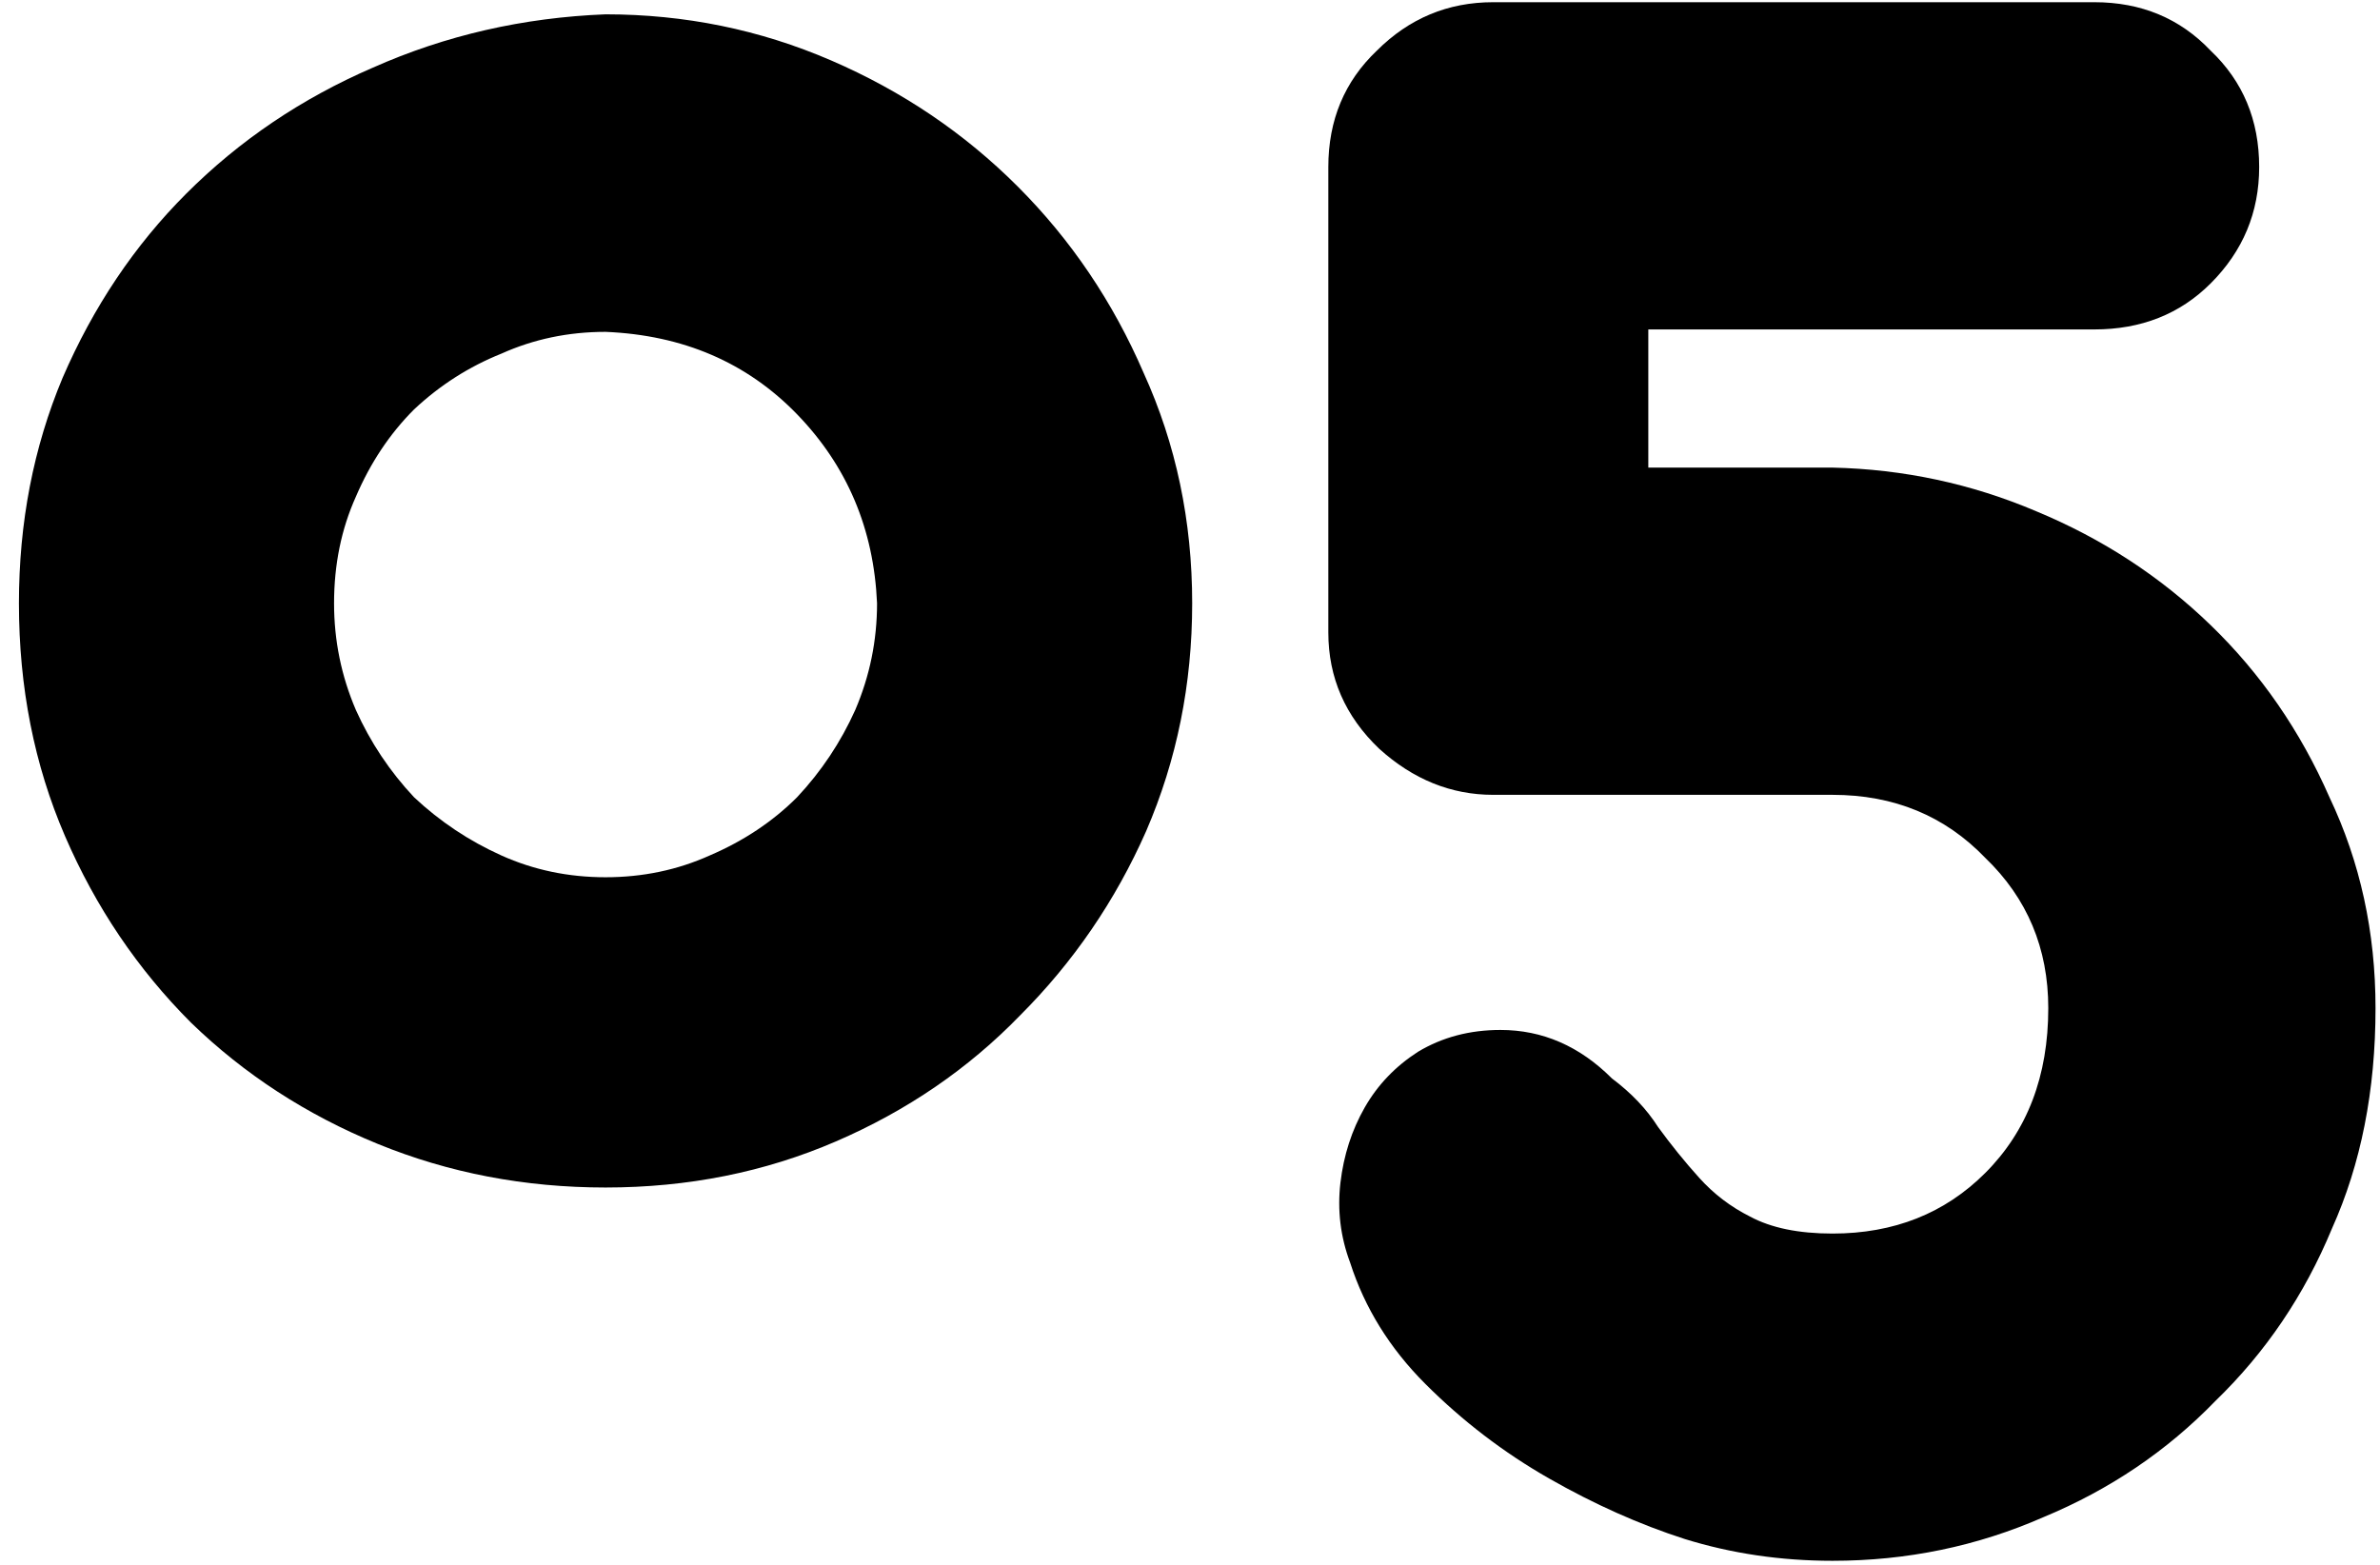
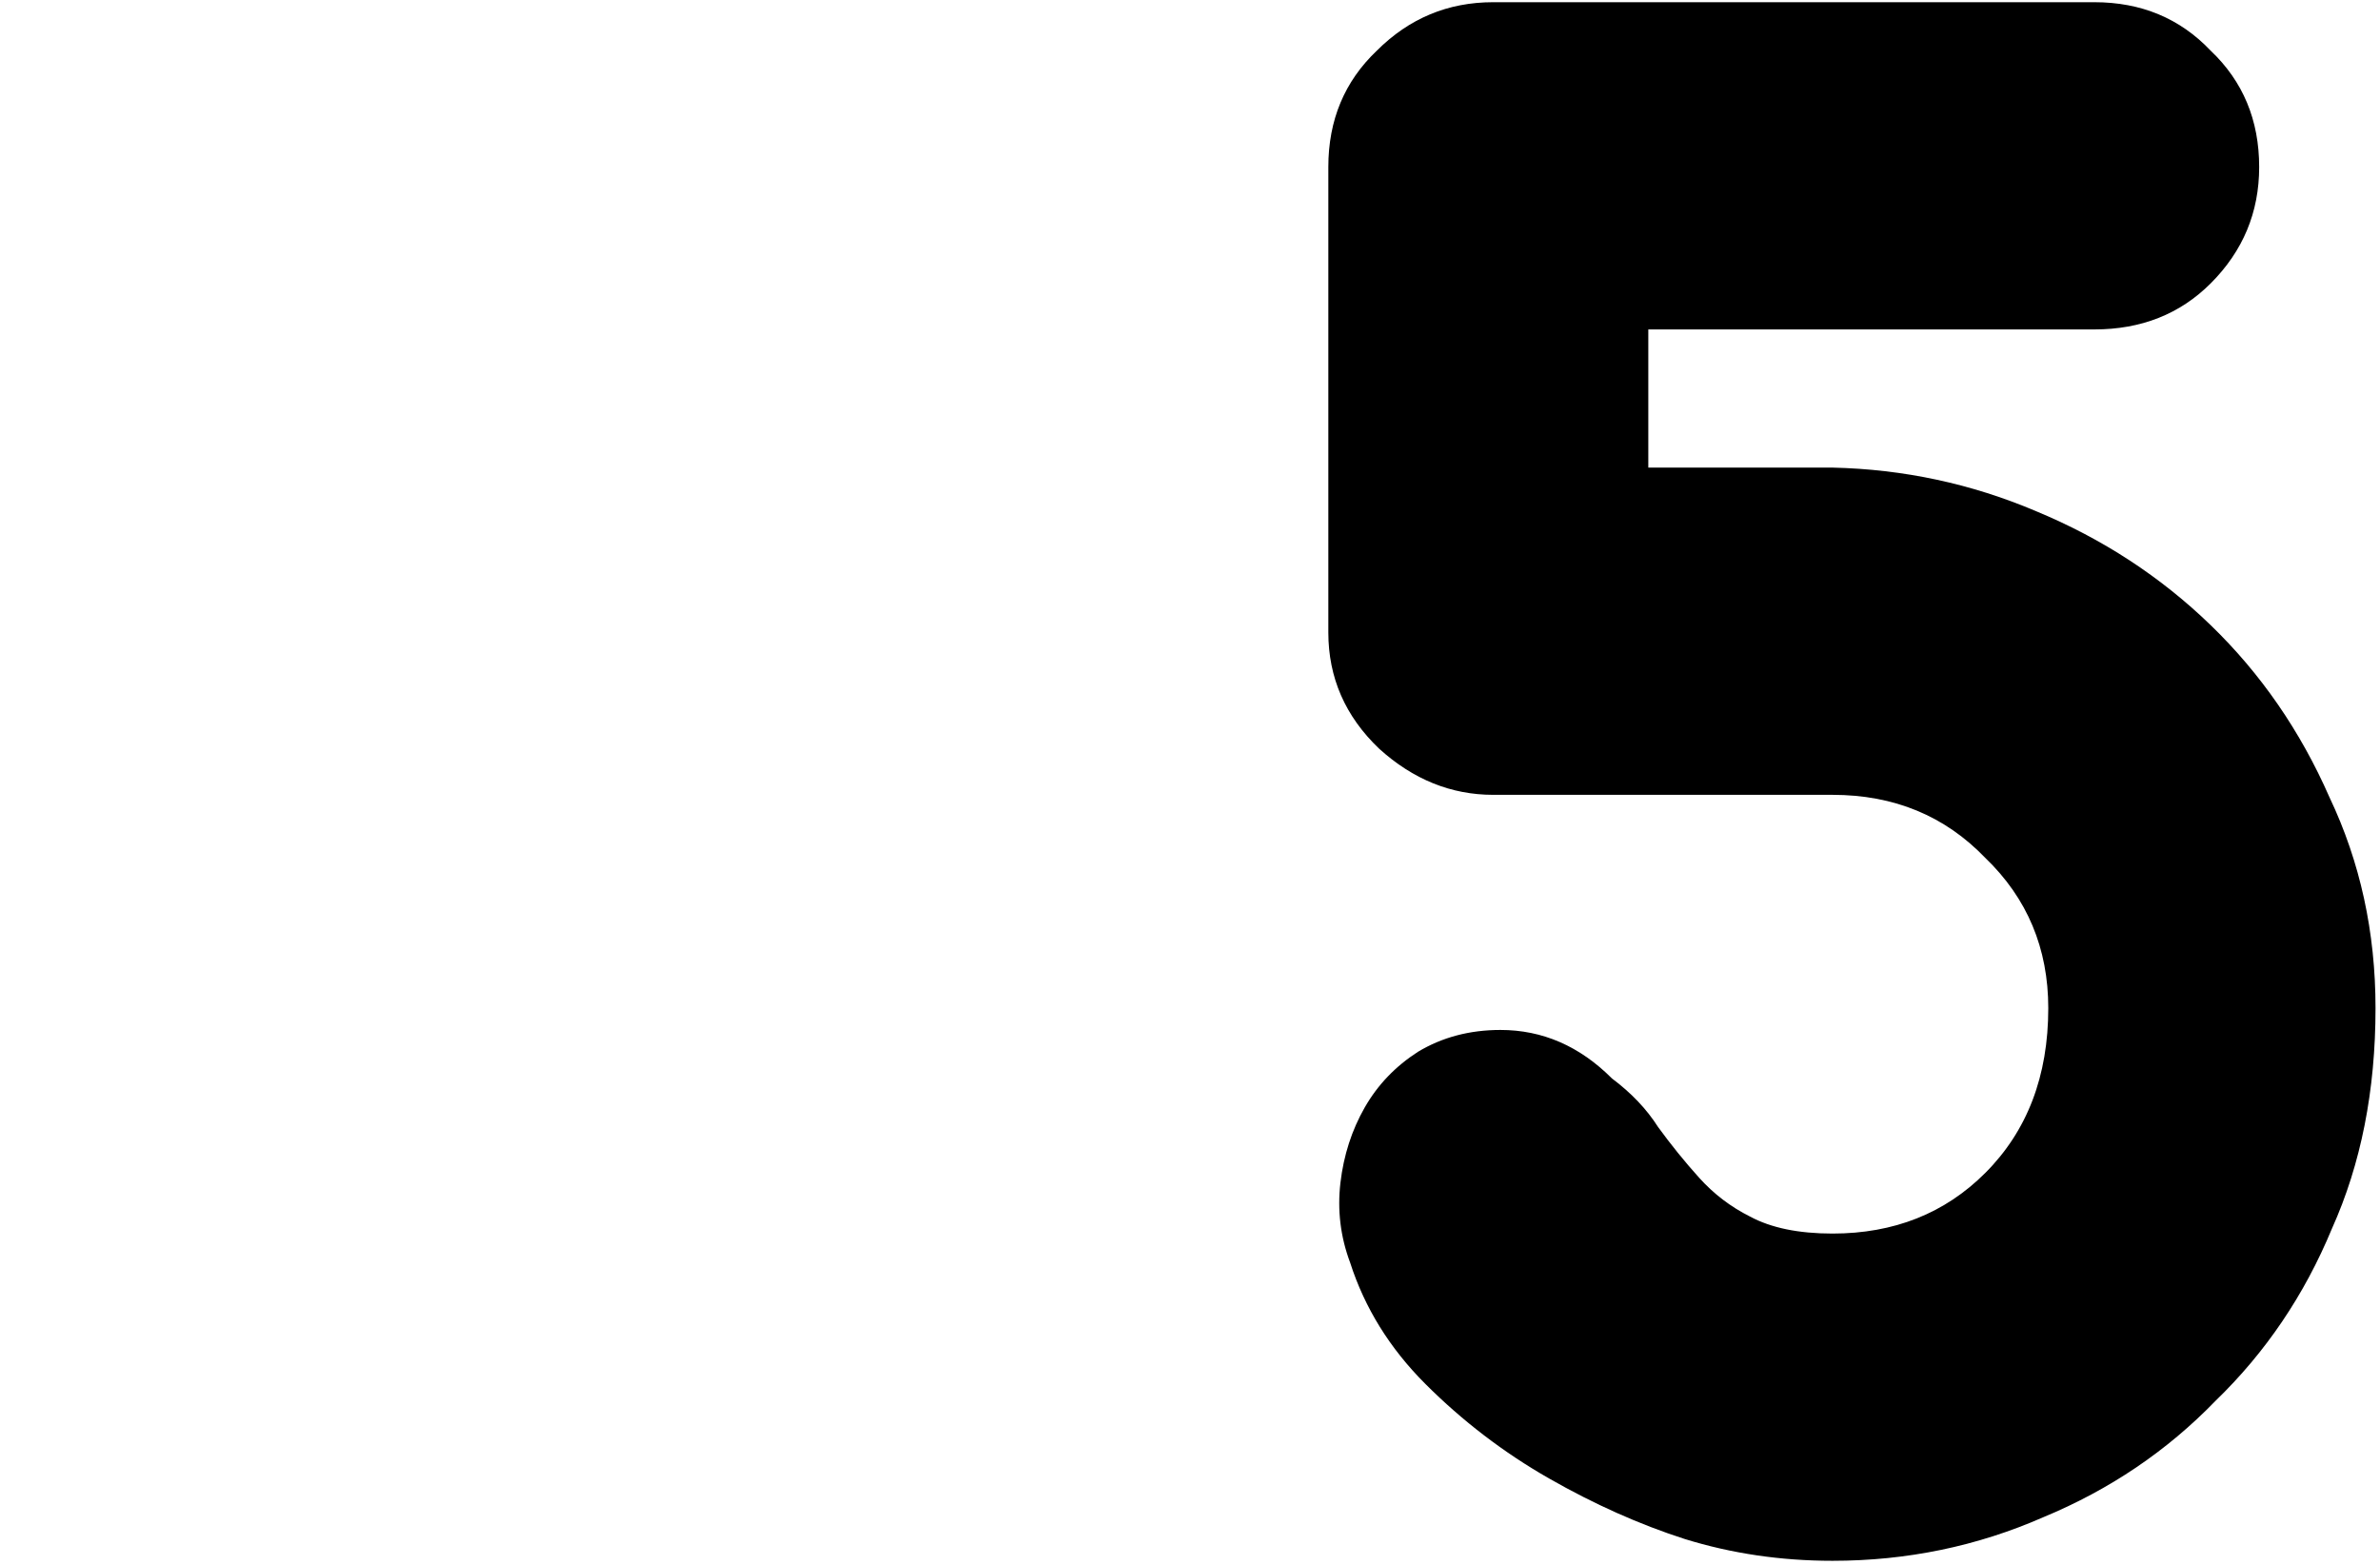
<svg xmlns="http://www.w3.org/2000/svg" width="108" height="71" viewBox="0 0 108 71" fill="none">
  <path d="M83.157 21.22C86.384 21.293 89.464 21.953 92.397 23.2C95.404 24.447 98.044 26.17 100.317 28.37C102.591 30.57 104.387 33.173 105.707 36.18C107.101 39.113 107.797 42.303 107.797 45.75C107.797 49.49 107.137 52.827 105.817 55.76C104.571 58.767 102.811 61.37 100.537 63.57C98.337 65.843 95.734 67.603 92.727 68.85C89.721 70.17 86.531 70.83 83.157 70.83C80.811 70.83 78.574 70.5 76.447 69.84C74.394 69.18 72.341 68.263 70.287 67.09C68.234 65.917 66.364 64.487 64.677 62.8C63.064 61.187 61.927 59.353 61.267 57.3C60.827 56.127 60.681 54.917 60.827 53.67C60.974 52.423 61.341 51.287 61.927 50.26C62.514 49.233 63.321 48.39 64.347 47.73C65.447 47.07 66.694 46.74 68.087 46.74C69.994 46.74 71.681 47.473 73.147 48.94C74.027 49.6 74.724 50.333 75.237 51.14C75.824 51.947 76.447 52.717 77.107 53.45C77.767 54.183 78.537 54.77 79.417 55.21C80.371 55.723 81.617 55.98 83.157 55.98C85.944 55.98 88.254 55.063 90.087 53.23C91.994 51.323 92.947 48.83 92.947 45.75C92.947 43.037 91.994 40.763 90.087 38.93C88.254 37.023 85.944 36.07 83.157 36.07H67.757C65.851 36.07 64.127 35.373 62.587 33.98C61.047 32.513 60.277 30.753 60.277 28.7V7.58C60.277 5.453 61.011 3.693 62.477 2.3C63.944 0.833 65.704 0.1 67.757 0.1H95.037C97.164 0.1 98.924 0.833 100.317 2.3C101.784 3.693 102.517 5.453 102.517 7.58C102.517 9.633 101.784 11.393 100.317 12.86C98.924 14.253 97.164 14.95 95.037 14.95H74.797V21.22H83.157Z" fill="black" />
-   <path d="M27.479 0.65C31.073 0.65 34.483 1.347 37.709 2.74C40.936 4.133 43.759 6.04 46.179 8.46C48.599 10.88 50.506 13.703 51.899 16.93C53.366 20.157 54.099 23.64 54.099 27.38C54.099 31.047 53.403 34.493 52.009 37.72C50.616 40.873 48.709 43.66 46.289 46.08C43.943 48.5 41.156 50.407 37.929 51.8C34.703 53.193 31.219 53.89 27.479 53.89C23.813 53.89 20.366 53.23 17.139 51.91C13.913 50.59 11.089 48.757 8.669 46.41C6.249 43.99 4.343 41.167 2.949 37.94C1.556 34.713 0.859 31.193 0.859 27.38C0.859 23.713 1.519 20.303 2.839 17.15C4.233 13.923 6.103 11.137 8.449 8.79C10.869 6.37 13.693 4.463 16.919 3.07C20.219 1.603 23.739 0.797 27.479 0.65ZM27.479 15.06C25.793 15.06 24.216 15.39 22.749 16.05C21.283 16.637 19.963 17.48 18.789 18.58C17.689 19.68 16.809 21 16.149 22.54C15.489 24.007 15.159 25.62 15.159 27.38C15.159 29.067 15.489 30.68 16.149 32.22C16.809 33.687 17.689 35.007 18.789 36.18C19.963 37.28 21.283 38.16 22.749 38.82C24.216 39.48 25.793 39.81 27.479 39.81C29.166 39.81 30.743 39.48 32.209 38.82C33.749 38.16 35.069 37.28 36.169 36.18C37.269 35.007 38.149 33.687 38.809 32.22C39.469 30.68 39.799 29.067 39.799 27.38C39.653 24.007 38.443 21.147 36.169 18.8C33.896 16.453 30.999 15.207 27.479 15.06Z" fill="black" />
</svg>